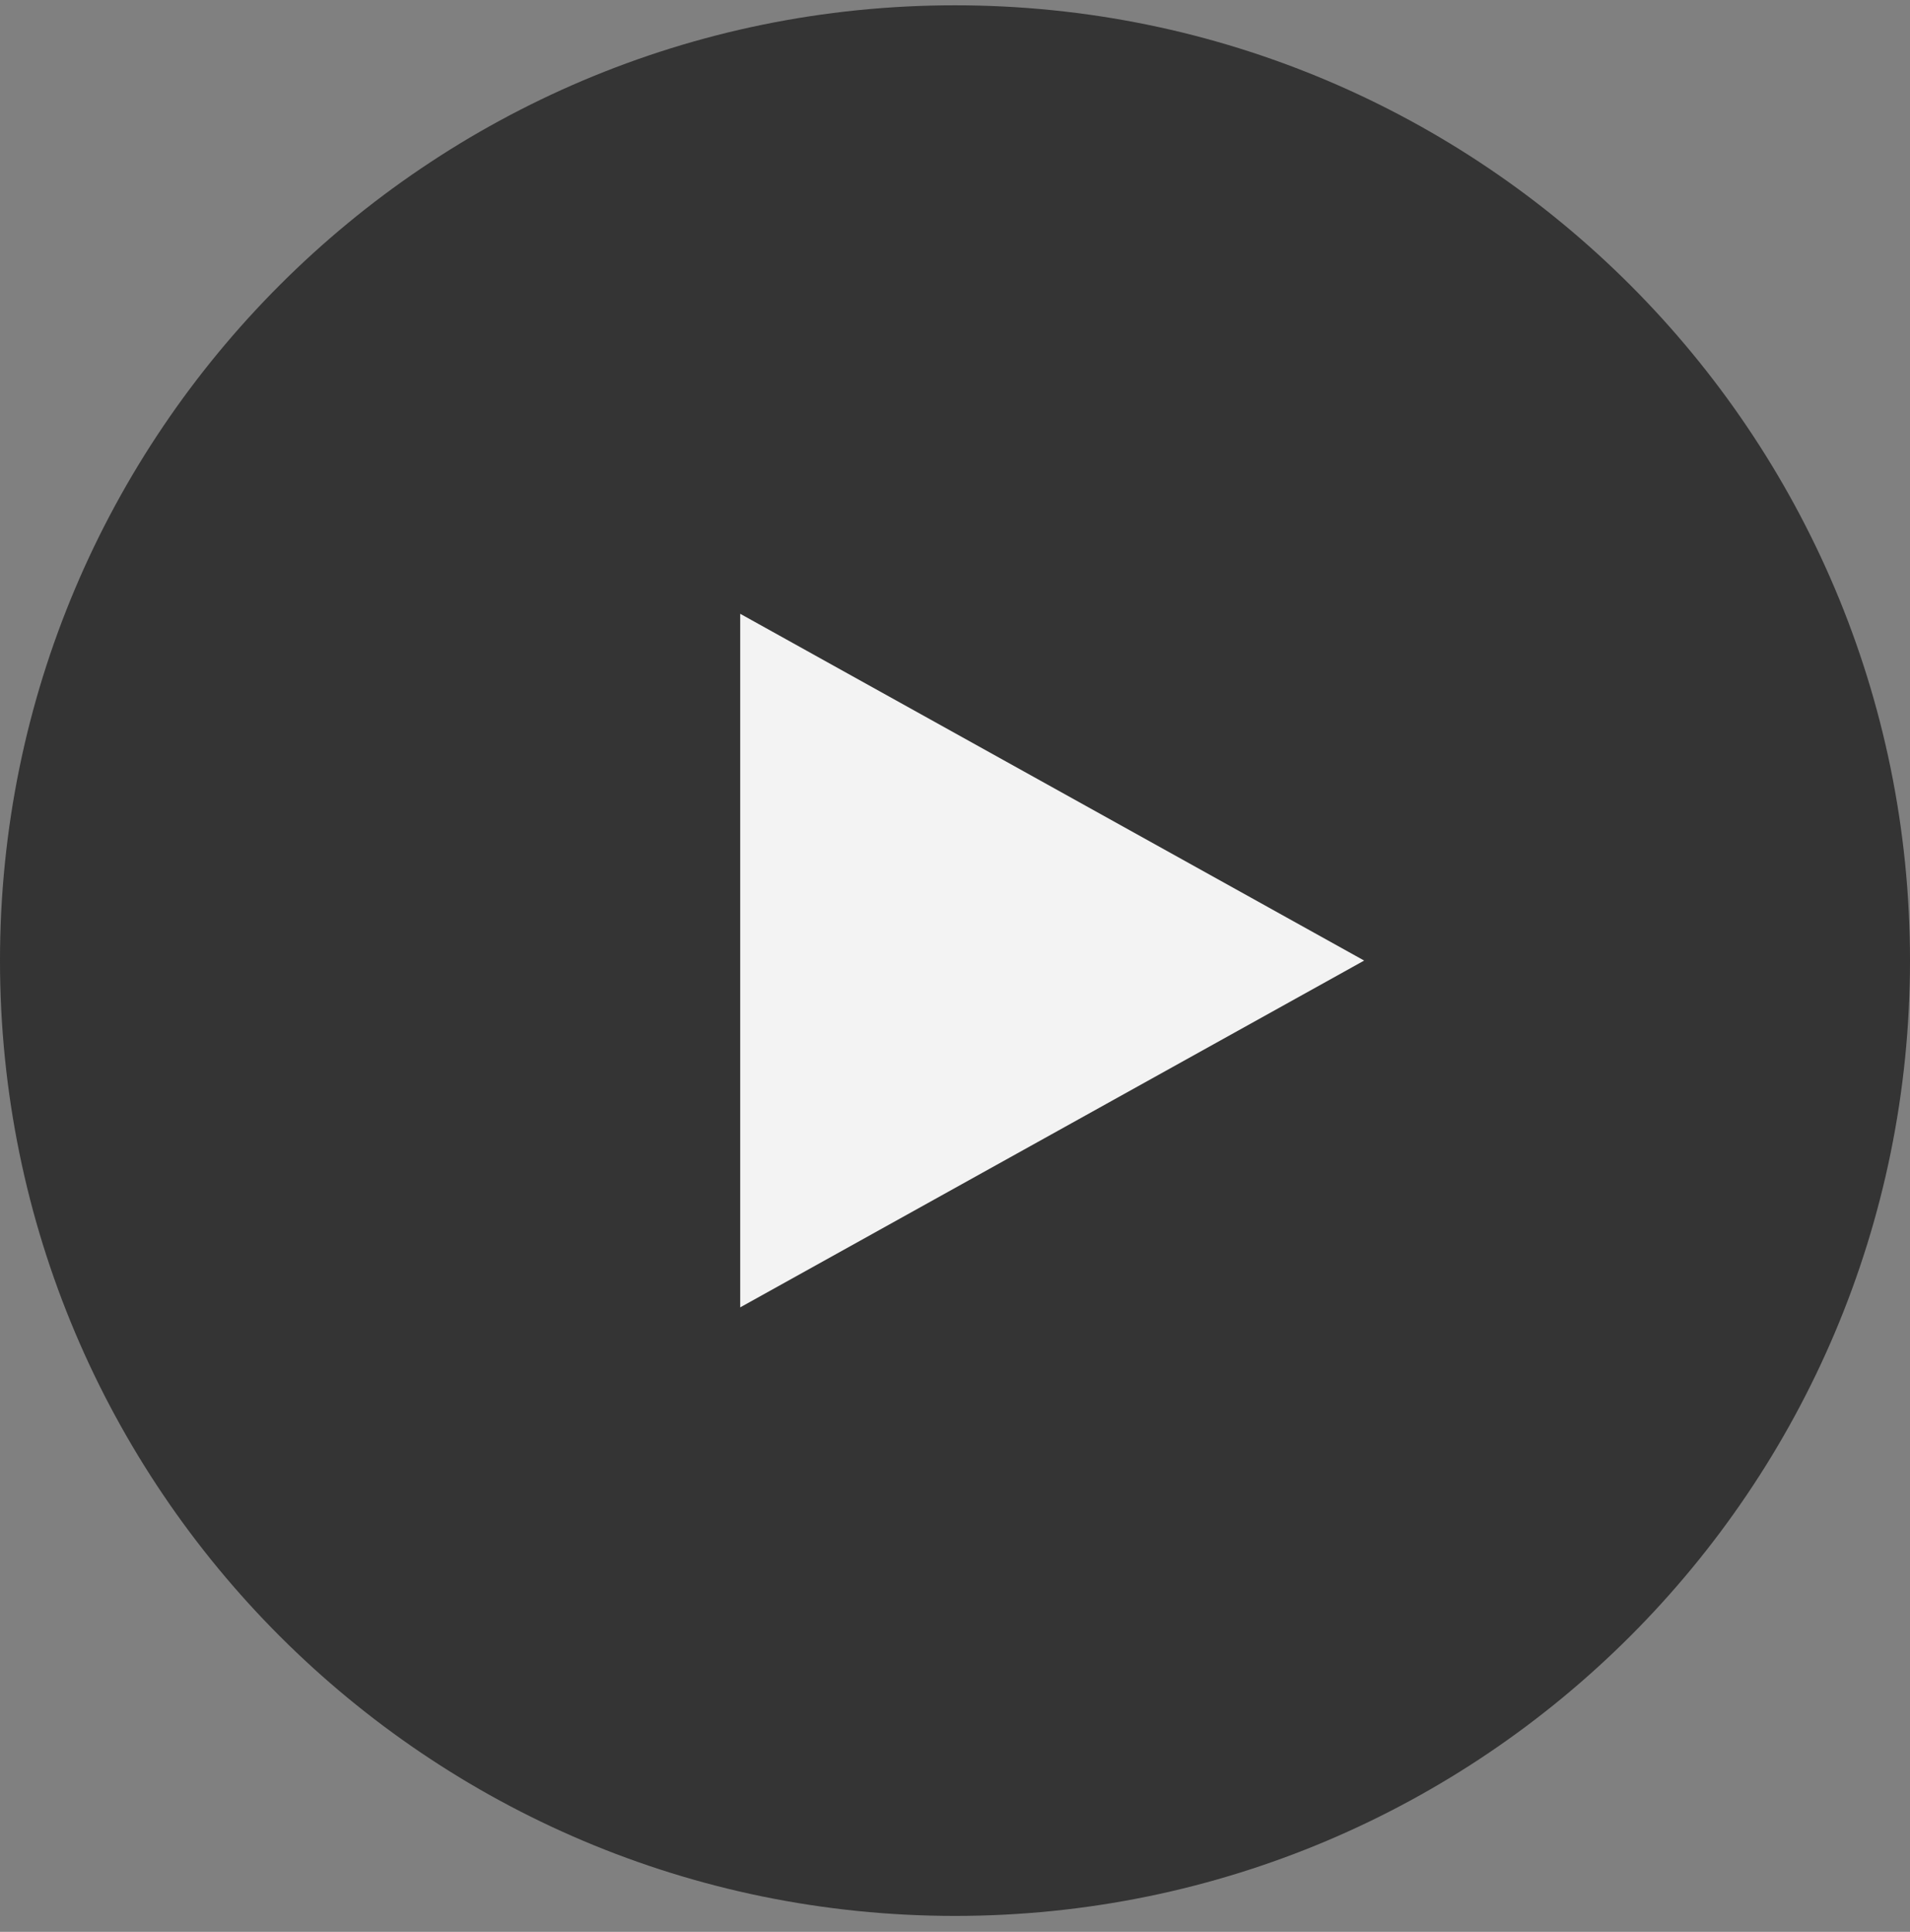
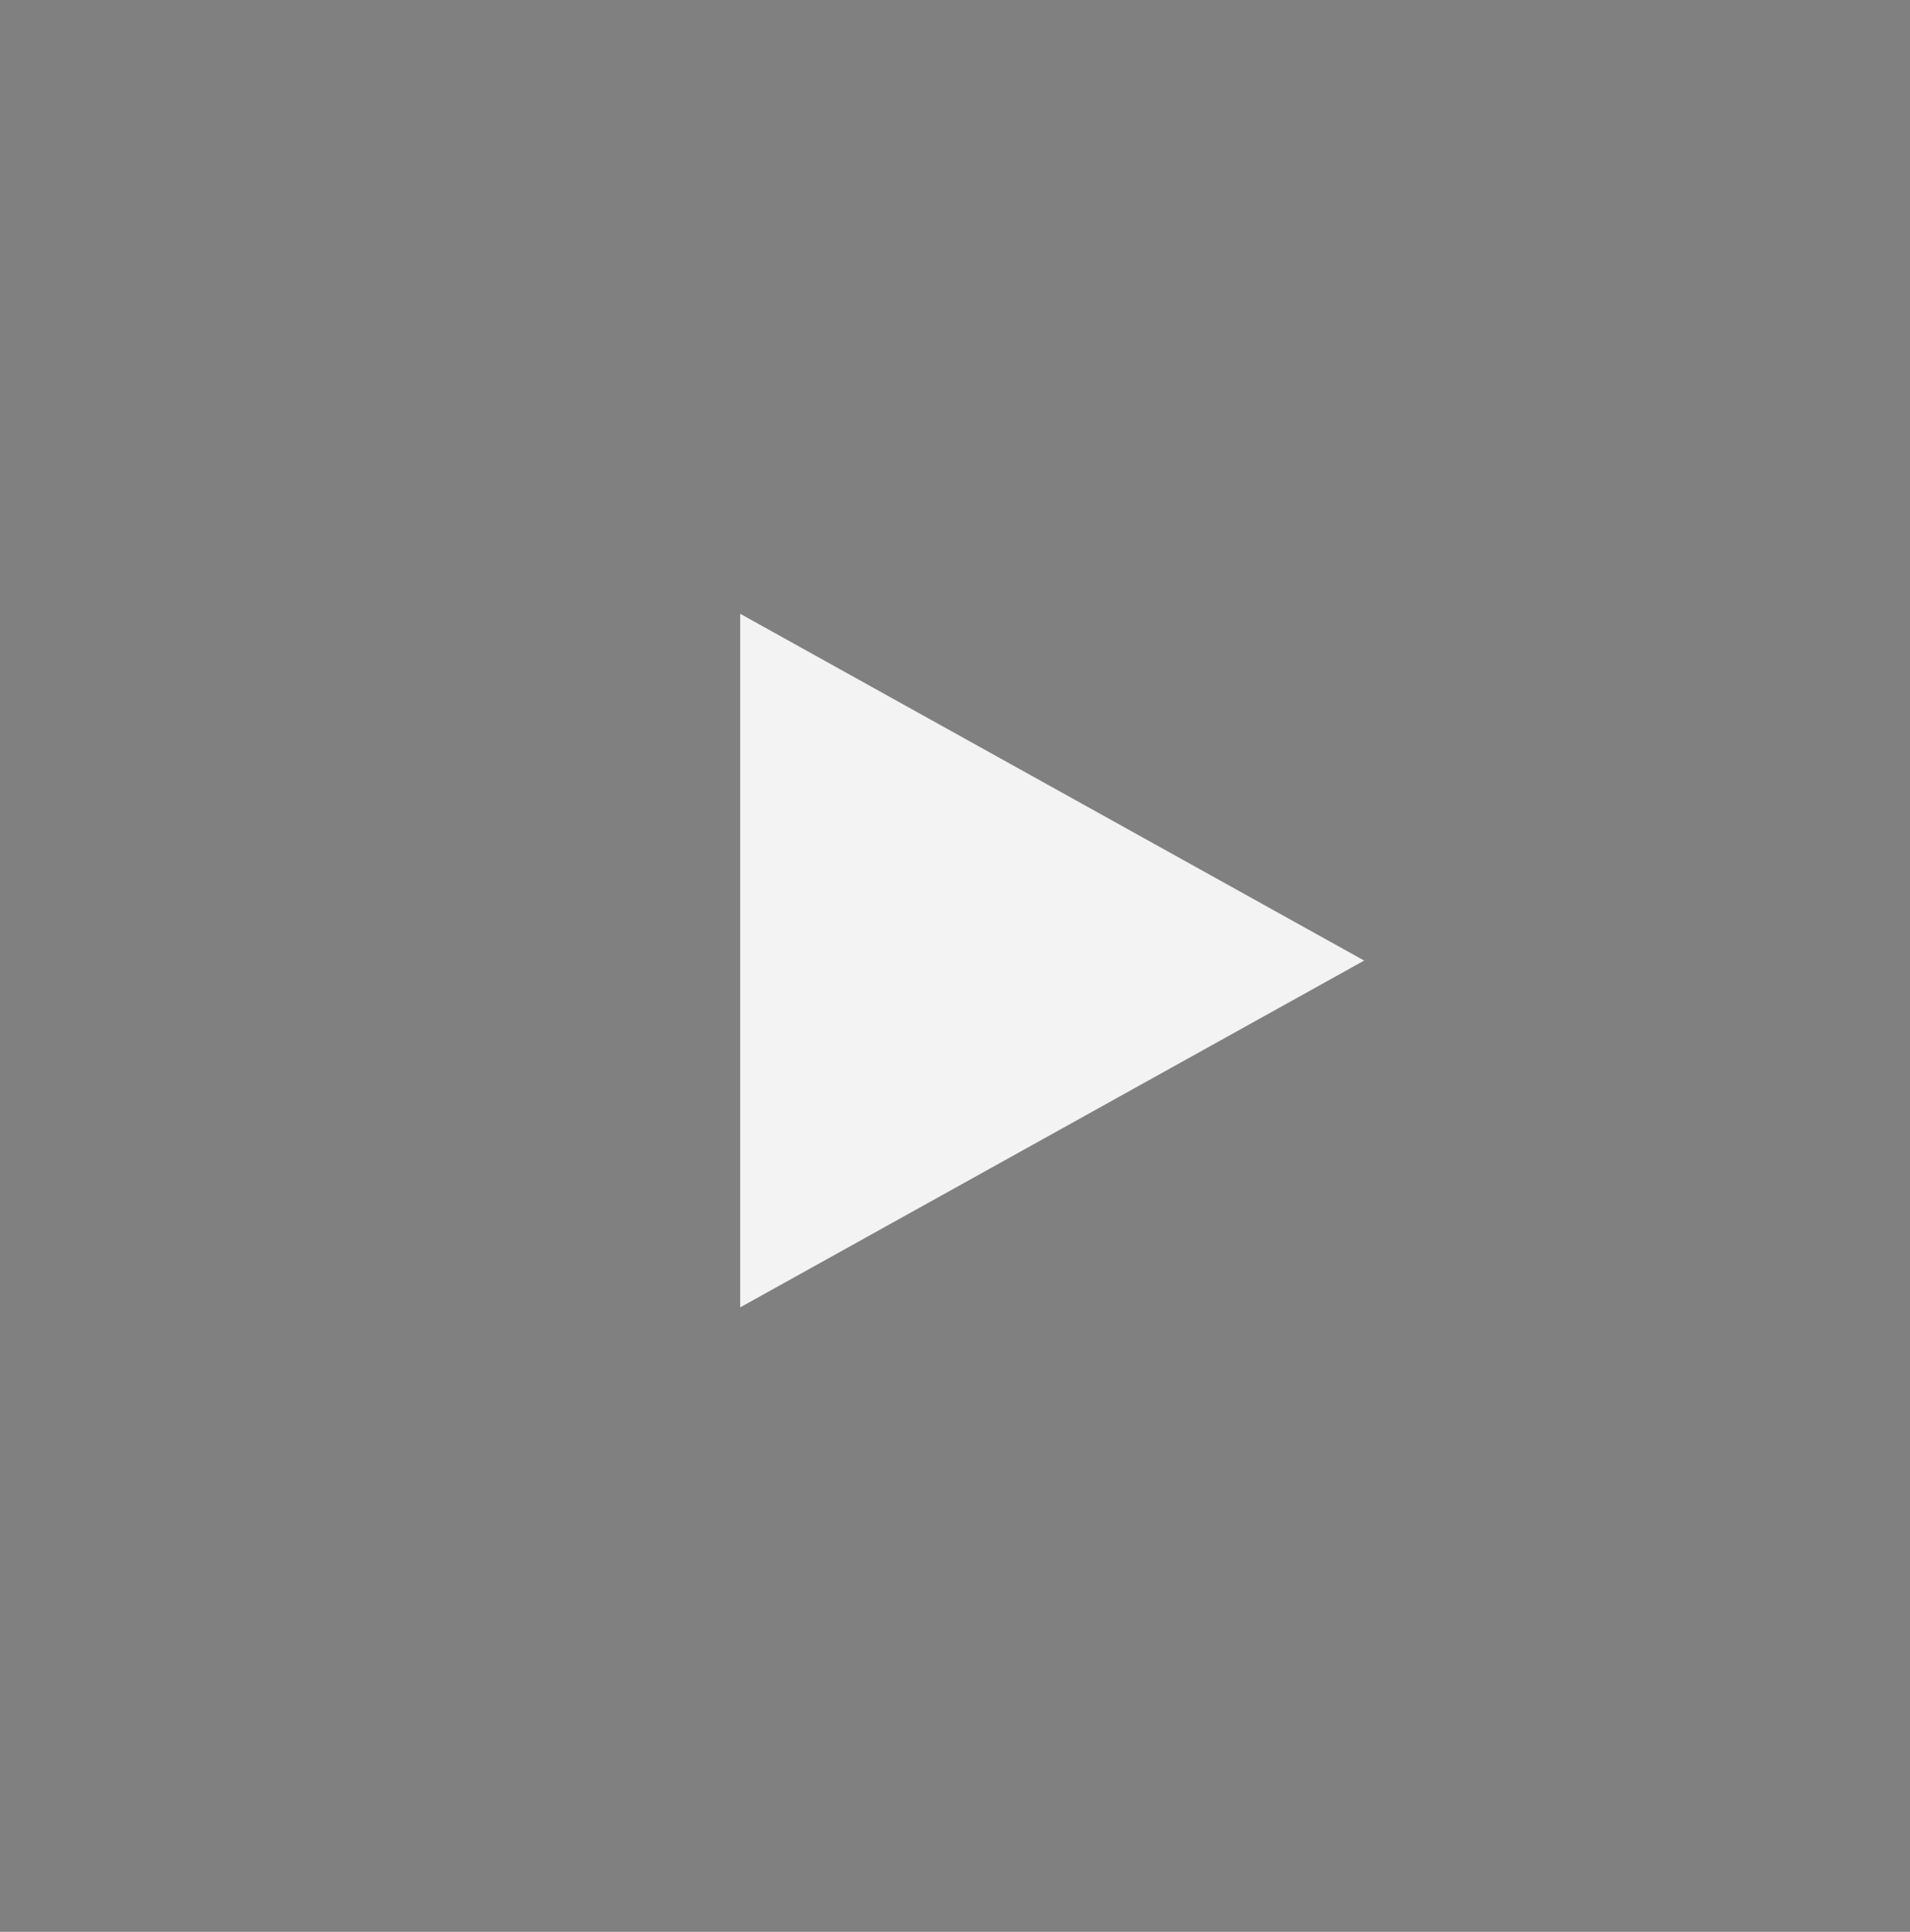
<svg xmlns="http://www.w3.org/2000/svg" width="90" height="91" viewBox="0 0 90 91" fill="none">
  <rect x="0" y="0" width="90" height="91" fill="#808080" stroke="none" />
  <g opacity="0.9">
-     <path d="M45 90.25C69.853 90.25 90 70.103 90 45.25C90 20.397 69.853 0.25 45 0.25C20.147 0.25 0 20.397 0 45.25C0 70.103 20.147 90.25 45 90.25Z" fill="#2B2B2B" />
    <path d="M34.879 61.584V28.913L64.28 45.248L34.879 61.584Z" fill="white" />
  </g>
</svg>